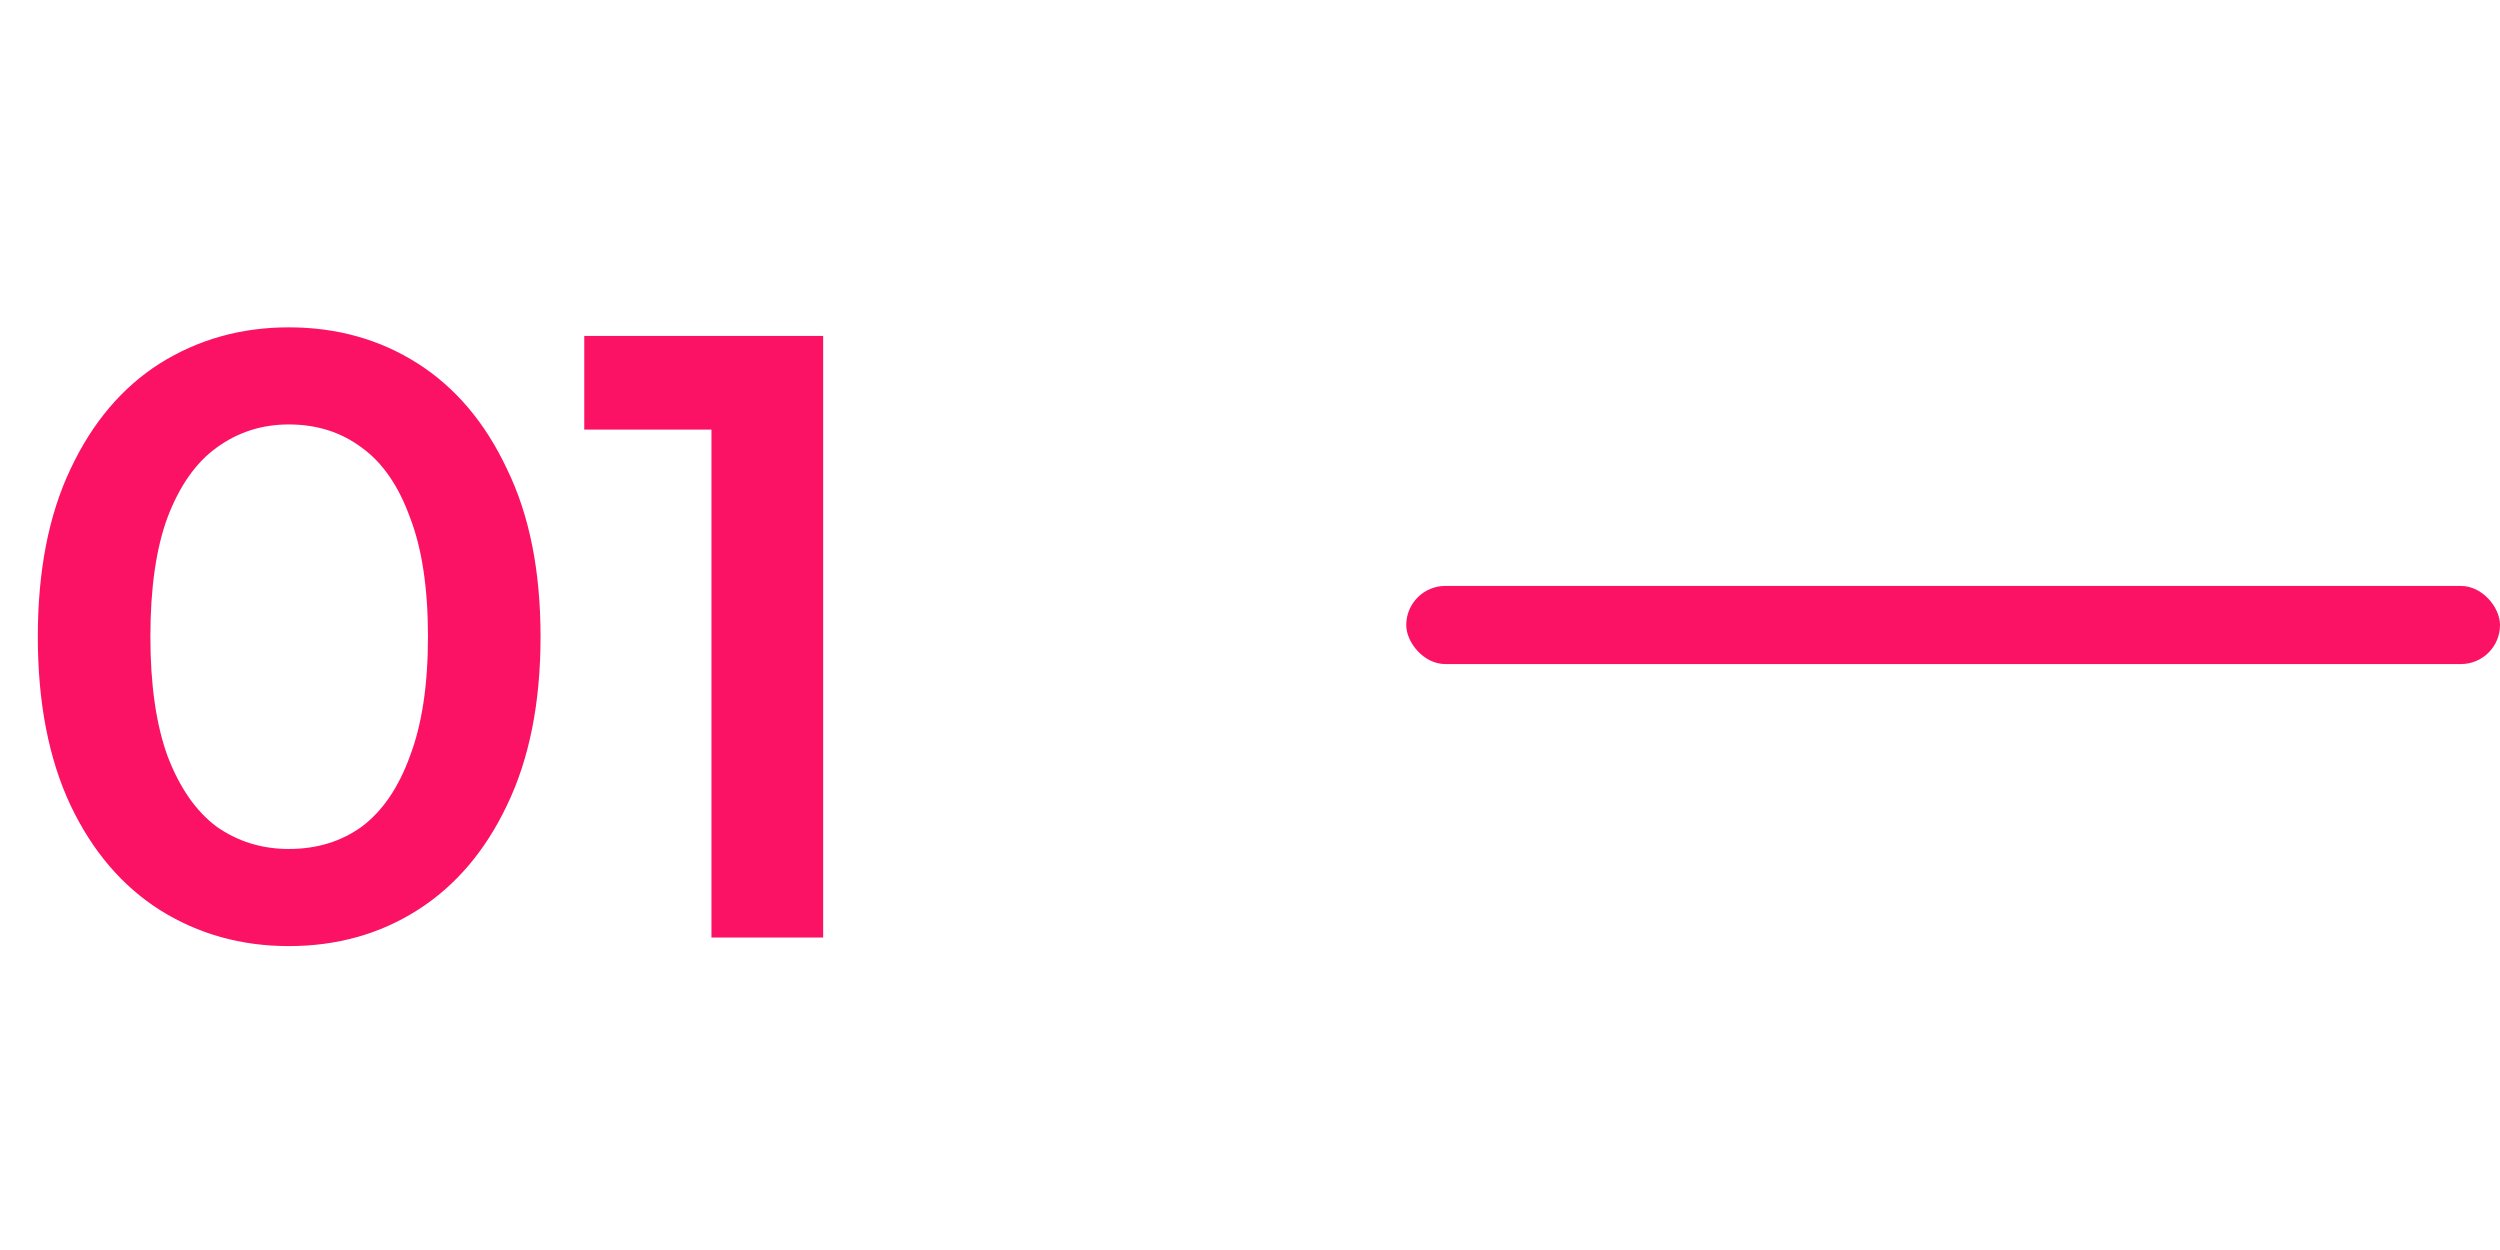
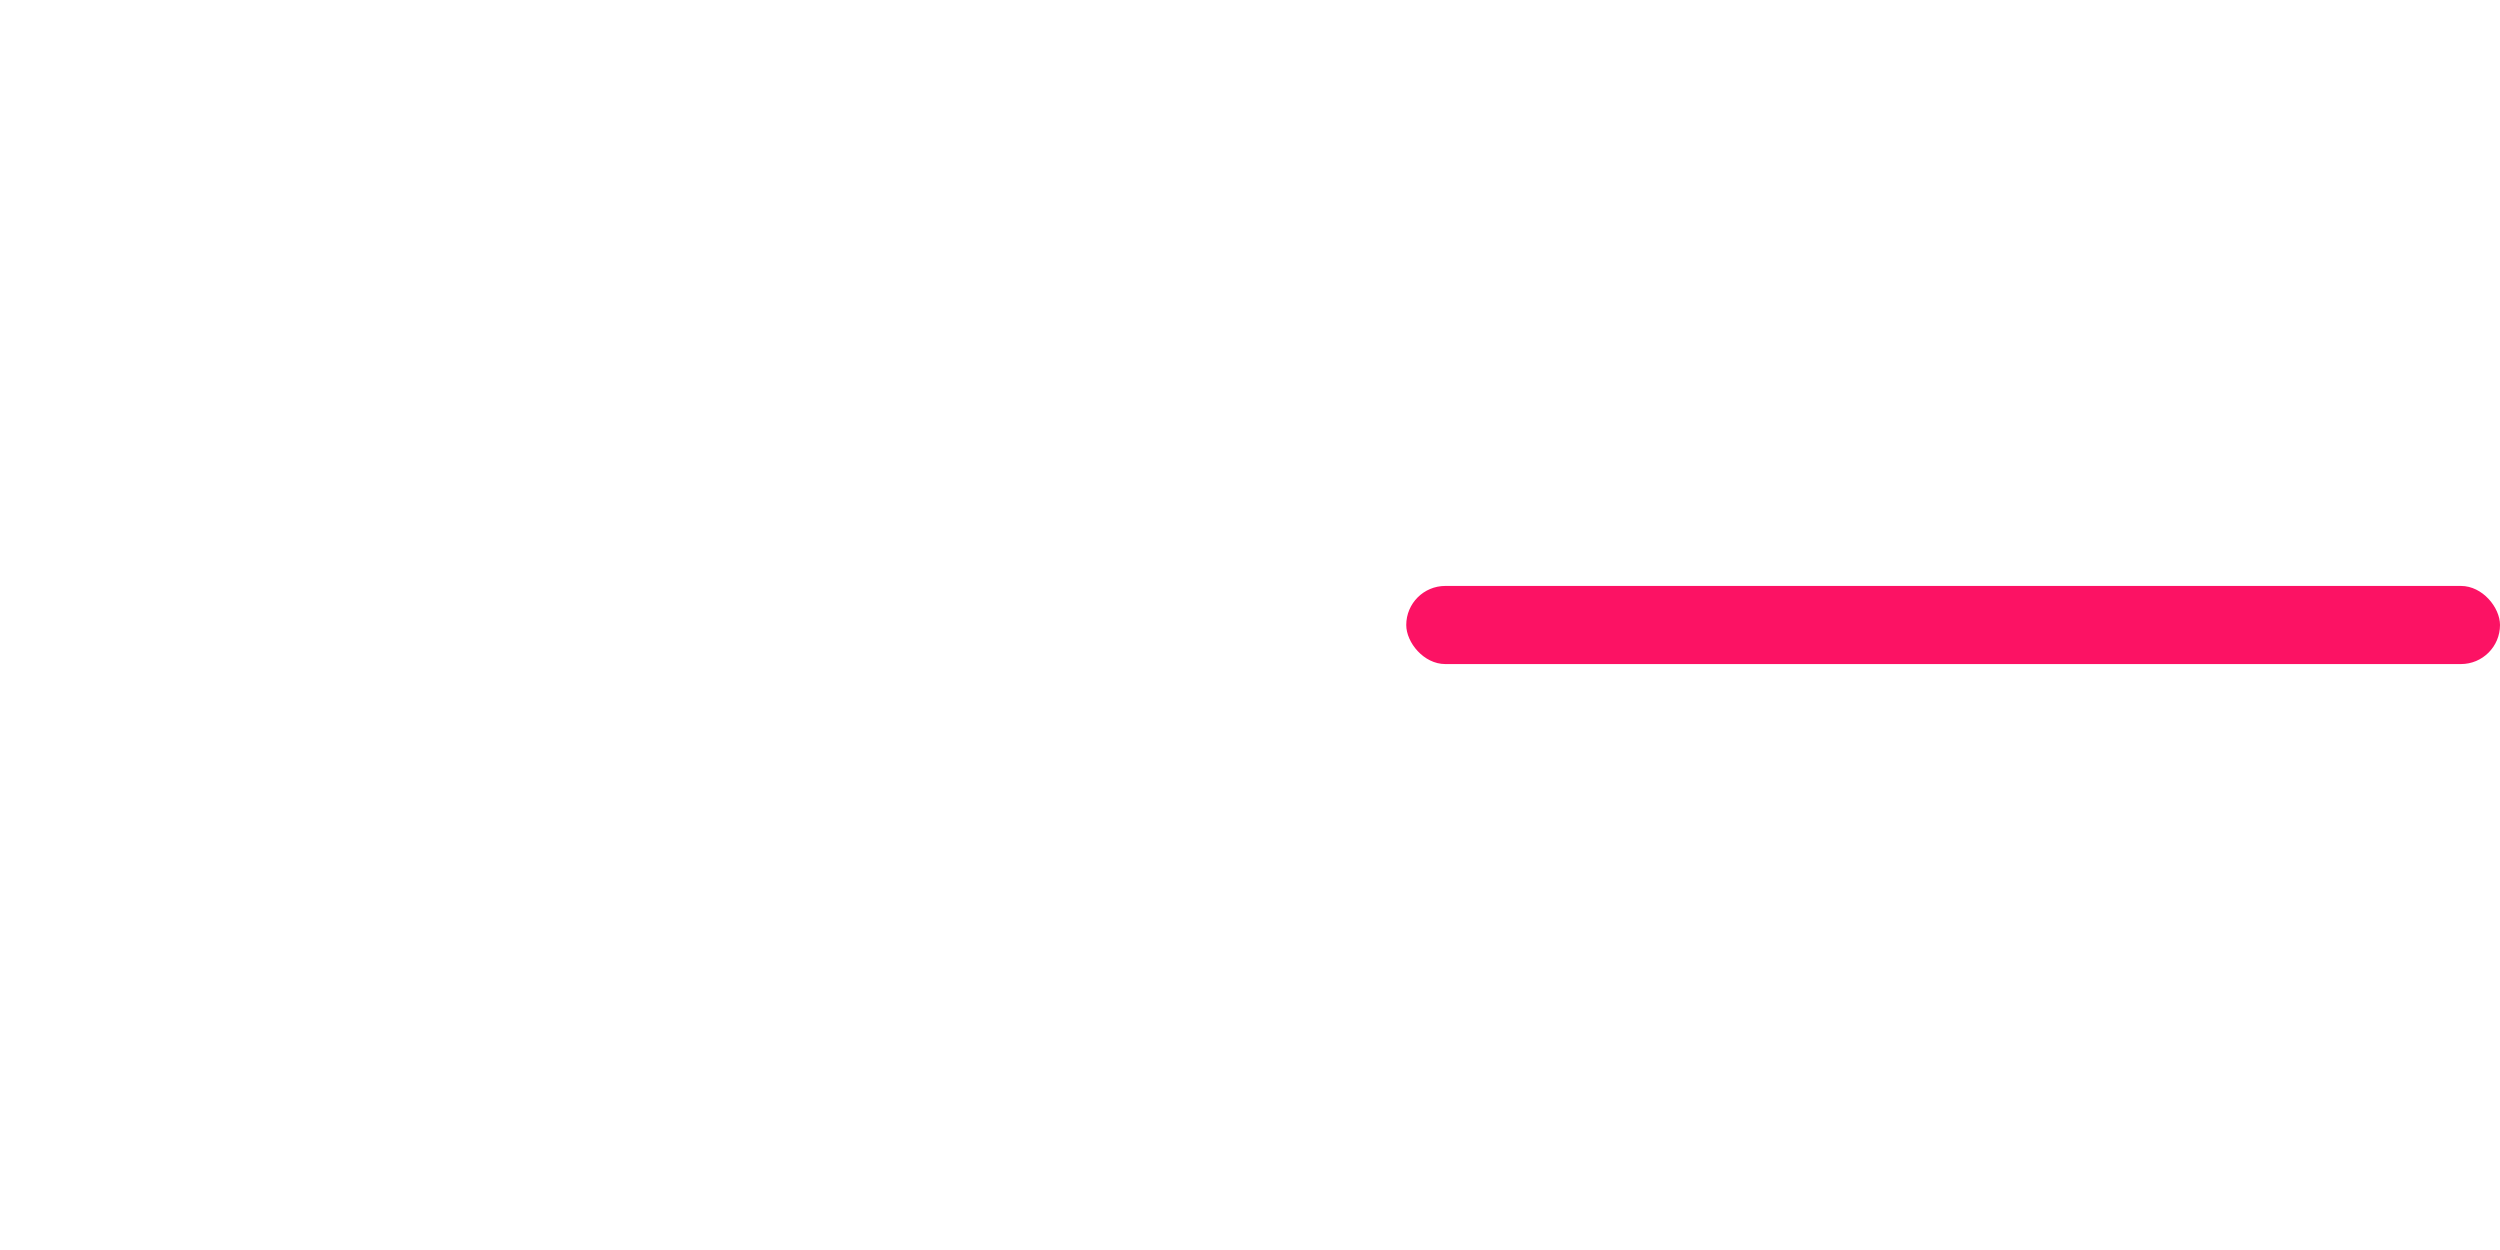
<svg xmlns="http://www.w3.org/2000/svg" width="64" height="32" viewBox="0 0 64 32" fill="none">
-   <path d="M7.392 24.22C6.175 24.22 5.075 23.912 4.092 23.296C3.124 22.68 2.361 21.785 1.804 20.612C1.247 19.424 0.968 17.987 0.968 16.3C0.968 14.613 1.247 13.183 1.804 12.01C2.361 10.822 3.124 9.92 4.092 9.304C5.075 8.688 6.175 8.38 7.392 8.38C8.624 8.38 9.724 8.688 10.692 9.304C11.66 9.92 12.423 10.822 12.98 12.01C13.552 13.183 13.838 14.613 13.838 16.3C13.838 17.987 13.552 19.424 12.98 20.612C12.423 21.785 11.66 22.68 10.692 23.296C9.724 23.912 8.624 24.22 7.392 24.22ZM7.392 21.734C8.111 21.734 8.734 21.543 9.262 21.162C9.79 20.766 10.201 20.165 10.494 19.358C10.802 18.551 10.956 17.532 10.956 16.3C10.956 15.053 10.802 14.034 10.494 13.242C10.201 12.435 9.79 11.841 9.262 11.46C8.734 11.064 8.111 10.866 7.392 10.866C6.703 10.866 6.087 11.064 5.544 11.46C5.016 11.841 4.598 12.435 4.29 13.242C3.997 14.034 3.85 15.053 3.85 16.3C3.85 17.532 3.997 18.551 4.29 19.358C4.598 20.165 5.016 20.766 5.544 21.162C6.087 21.543 6.703 21.734 7.392 21.734ZM18.213 24V9.7L19.467 10.998H14.957V8.6H21.073V24H18.213Z" fill="#FC1264" />
  <rect x="36" y="15" width="28" height="2" rx="1" fill="#FC1264" />
</svg>